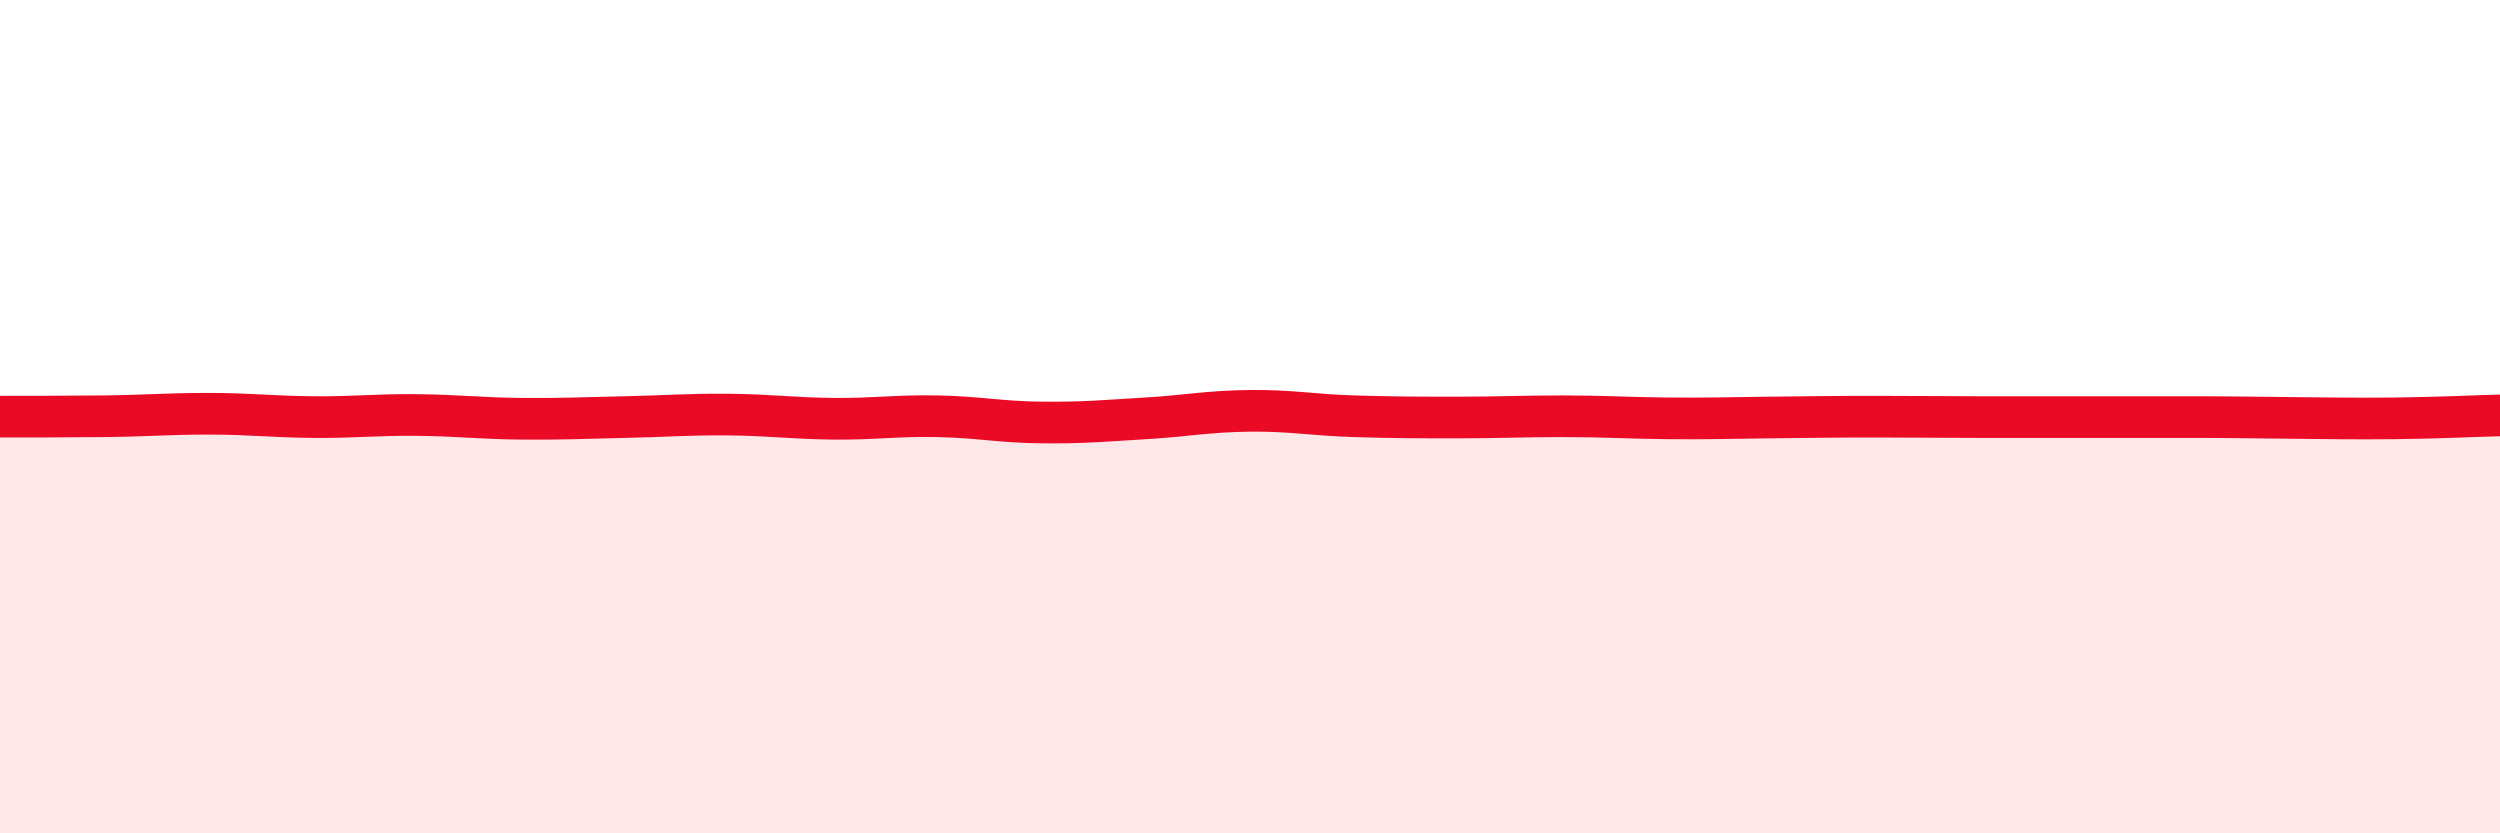
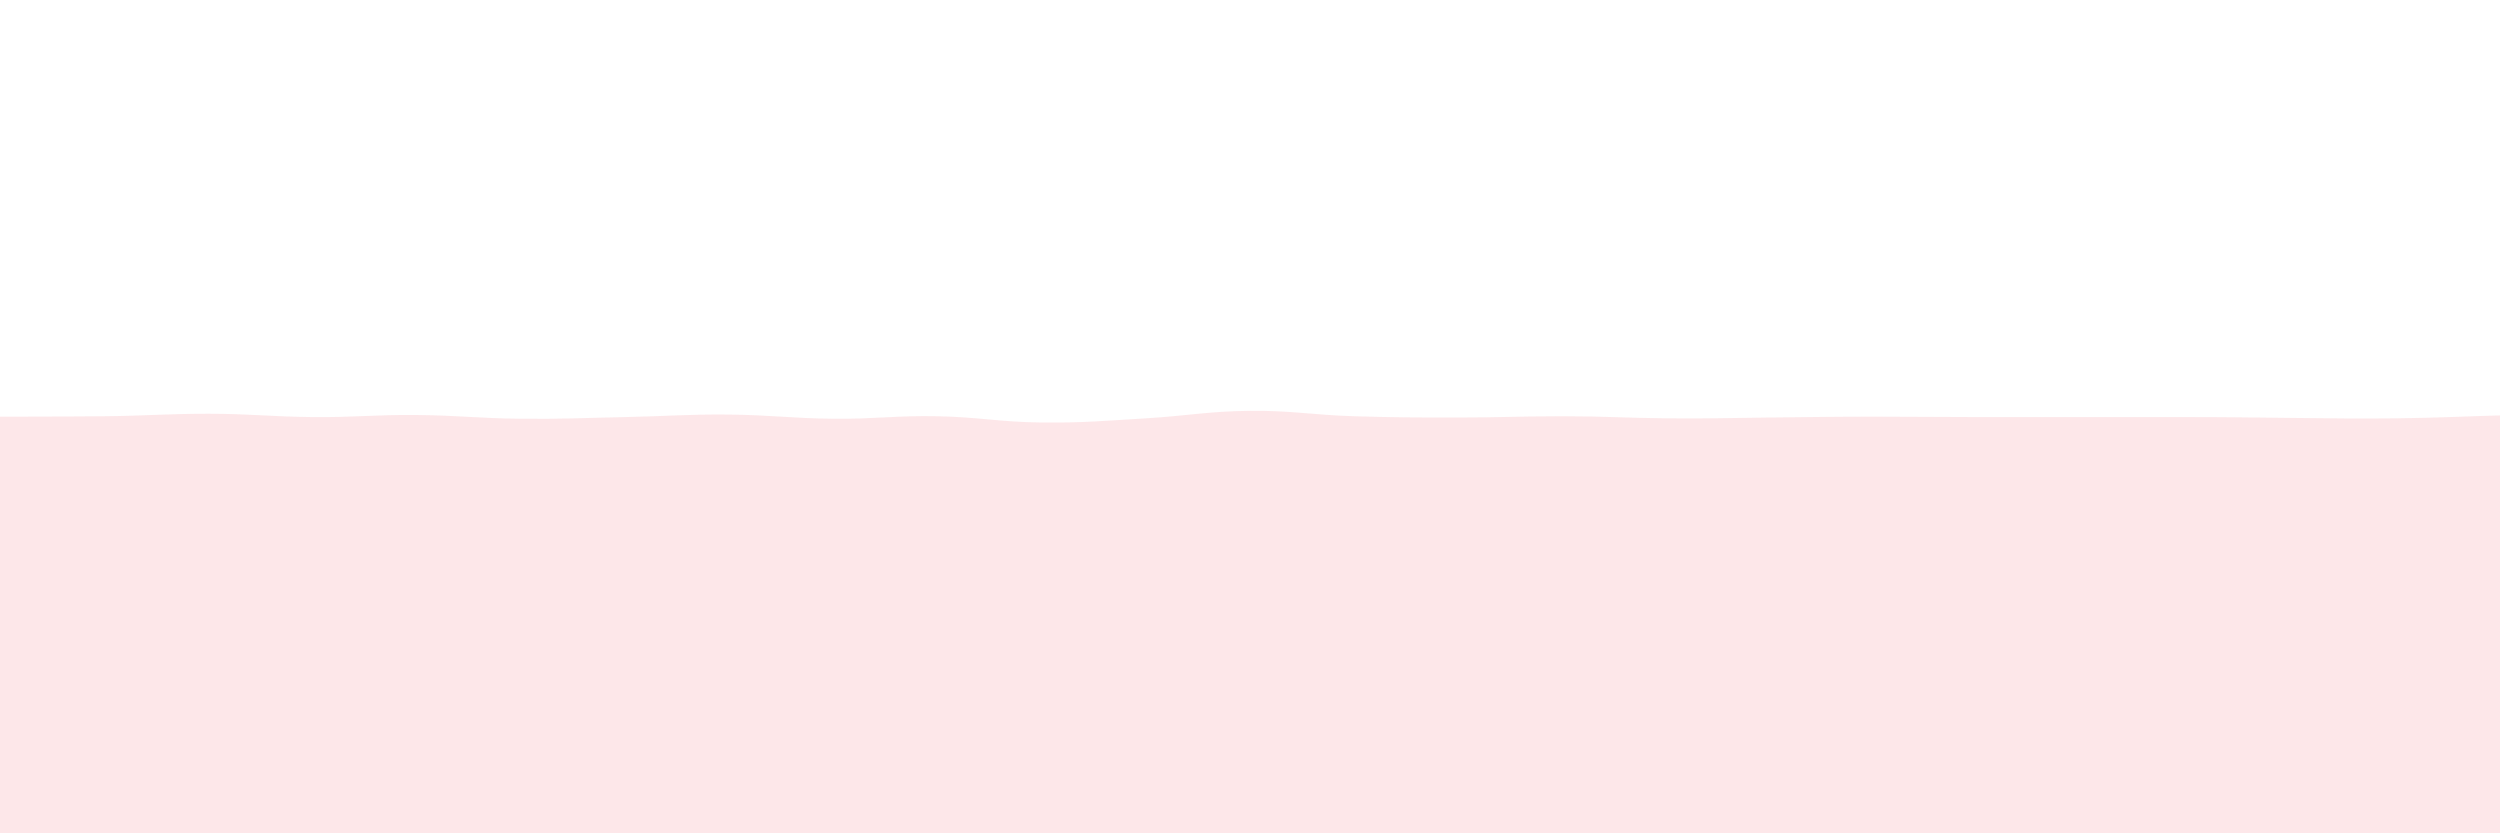
<svg xmlns="http://www.w3.org/2000/svg" width="60" height="20" viewBox="0 0 60 20">
  <path d="M 0,10 C 0.5,10 1.5,10 2.5,9.99 C 3.5,9.98 4,9.93 5,9.93 C 6,9.93 6.5,10 7.5,10.01 C 8.5,10.02 9,9.95 10,9.96 C 11,9.97 11.5,10.04 12.5,10.05 C 13.5,10.06 14,10.03 15,10.01 C 16,9.99 16.5,9.94 17.5,9.95 C 18.5,9.96 19,10.04 20,10.05 C 21,10.06 21.5,9.97 22.5,9.99 C 23.5,10.01 24,10.13 25,10.14 C 26,10.15 26.5,10.1 27.5,10.04 C 28.5,9.98 29,9.87 30,9.86 C 31,9.85 31.5,9.96 32.5,9.99 C 33.5,10.02 34,10.02 35,10.02 C 36,10.02 36.5,9.99 37.5,9.99 C 38.5,9.99 39,10.03 40,10.04 C 41,10.05 41.5,10.03 42.5,10.02 C 43.5,10.01 44,10 45,10 C 46,10 46.5,10.01 47.5,10.01 C 48.5,10.01 49,10.01 50,10.01 C 51,10.01 51.5,10.01 52.5,10.01 C 53.5,10.01 54,10.02 55,10.03 C 56,10.04 56.5,10.05 57.5,10.04 C 58.5,10.03 59.5,9.98 60,9.97L60 20L0 20Z" fill="#EB0A25" opacity="0.1" stroke-linecap="round" stroke-linejoin="round" />
-   <path d="M 0,10 C 0.5,10 1.5,10 2.5,9.99 C 3.5,9.98 4,9.93 5,9.93 C 6,9.93 6.5,10 7.5,10.01 C 8.5,10.02 9,9.95 10,9.96 C 11,9.97 11.5,10.04 12.5,10.05 C 13.5,10.06 14,10.03 15,10.01 C 16,9.99 16.5,9.94 17.5,9.95 C 18.5,9.96 19,10.04 20,10.05 C 21,10.06 21.5,9.97 22.5,9.99 C 23.5,10.01 24,10.13 25,10.14 C 26,10.15 26.5,10.1 27.5,10.04 C 28.5,9.98 29,9.87 30,9.86 C 31,9.85 31.5,9.96 32.5,9.99 C 33.5,10.02 34,10.02 35,10.02 C 36,10.02 36.5,9.99 37.5,9.99 C 38.5,9.99 39,10.03 40,10.04 C 41,10.05 41.5,10.03 42.5,10.02 C 43.5,10.01 44,10 45,10 C 46,10 46.5,10.01 47.5,10.01 C 48.5,10.01 49,10.01 50,10.01 C 51,10.01 51.5,10.01 52.5,10.01 C 53.5,10.01 54,10.02 55,10.03 C 56,10.04 56.5,10.05 57.5,10.04 C 58.5,10.03 59.5,9.98 60,9.97" stroke="#EB0A25" stroke-width="1" fill="none" stroke-linecap="round" stroke-linejoin="round" />
</svg>